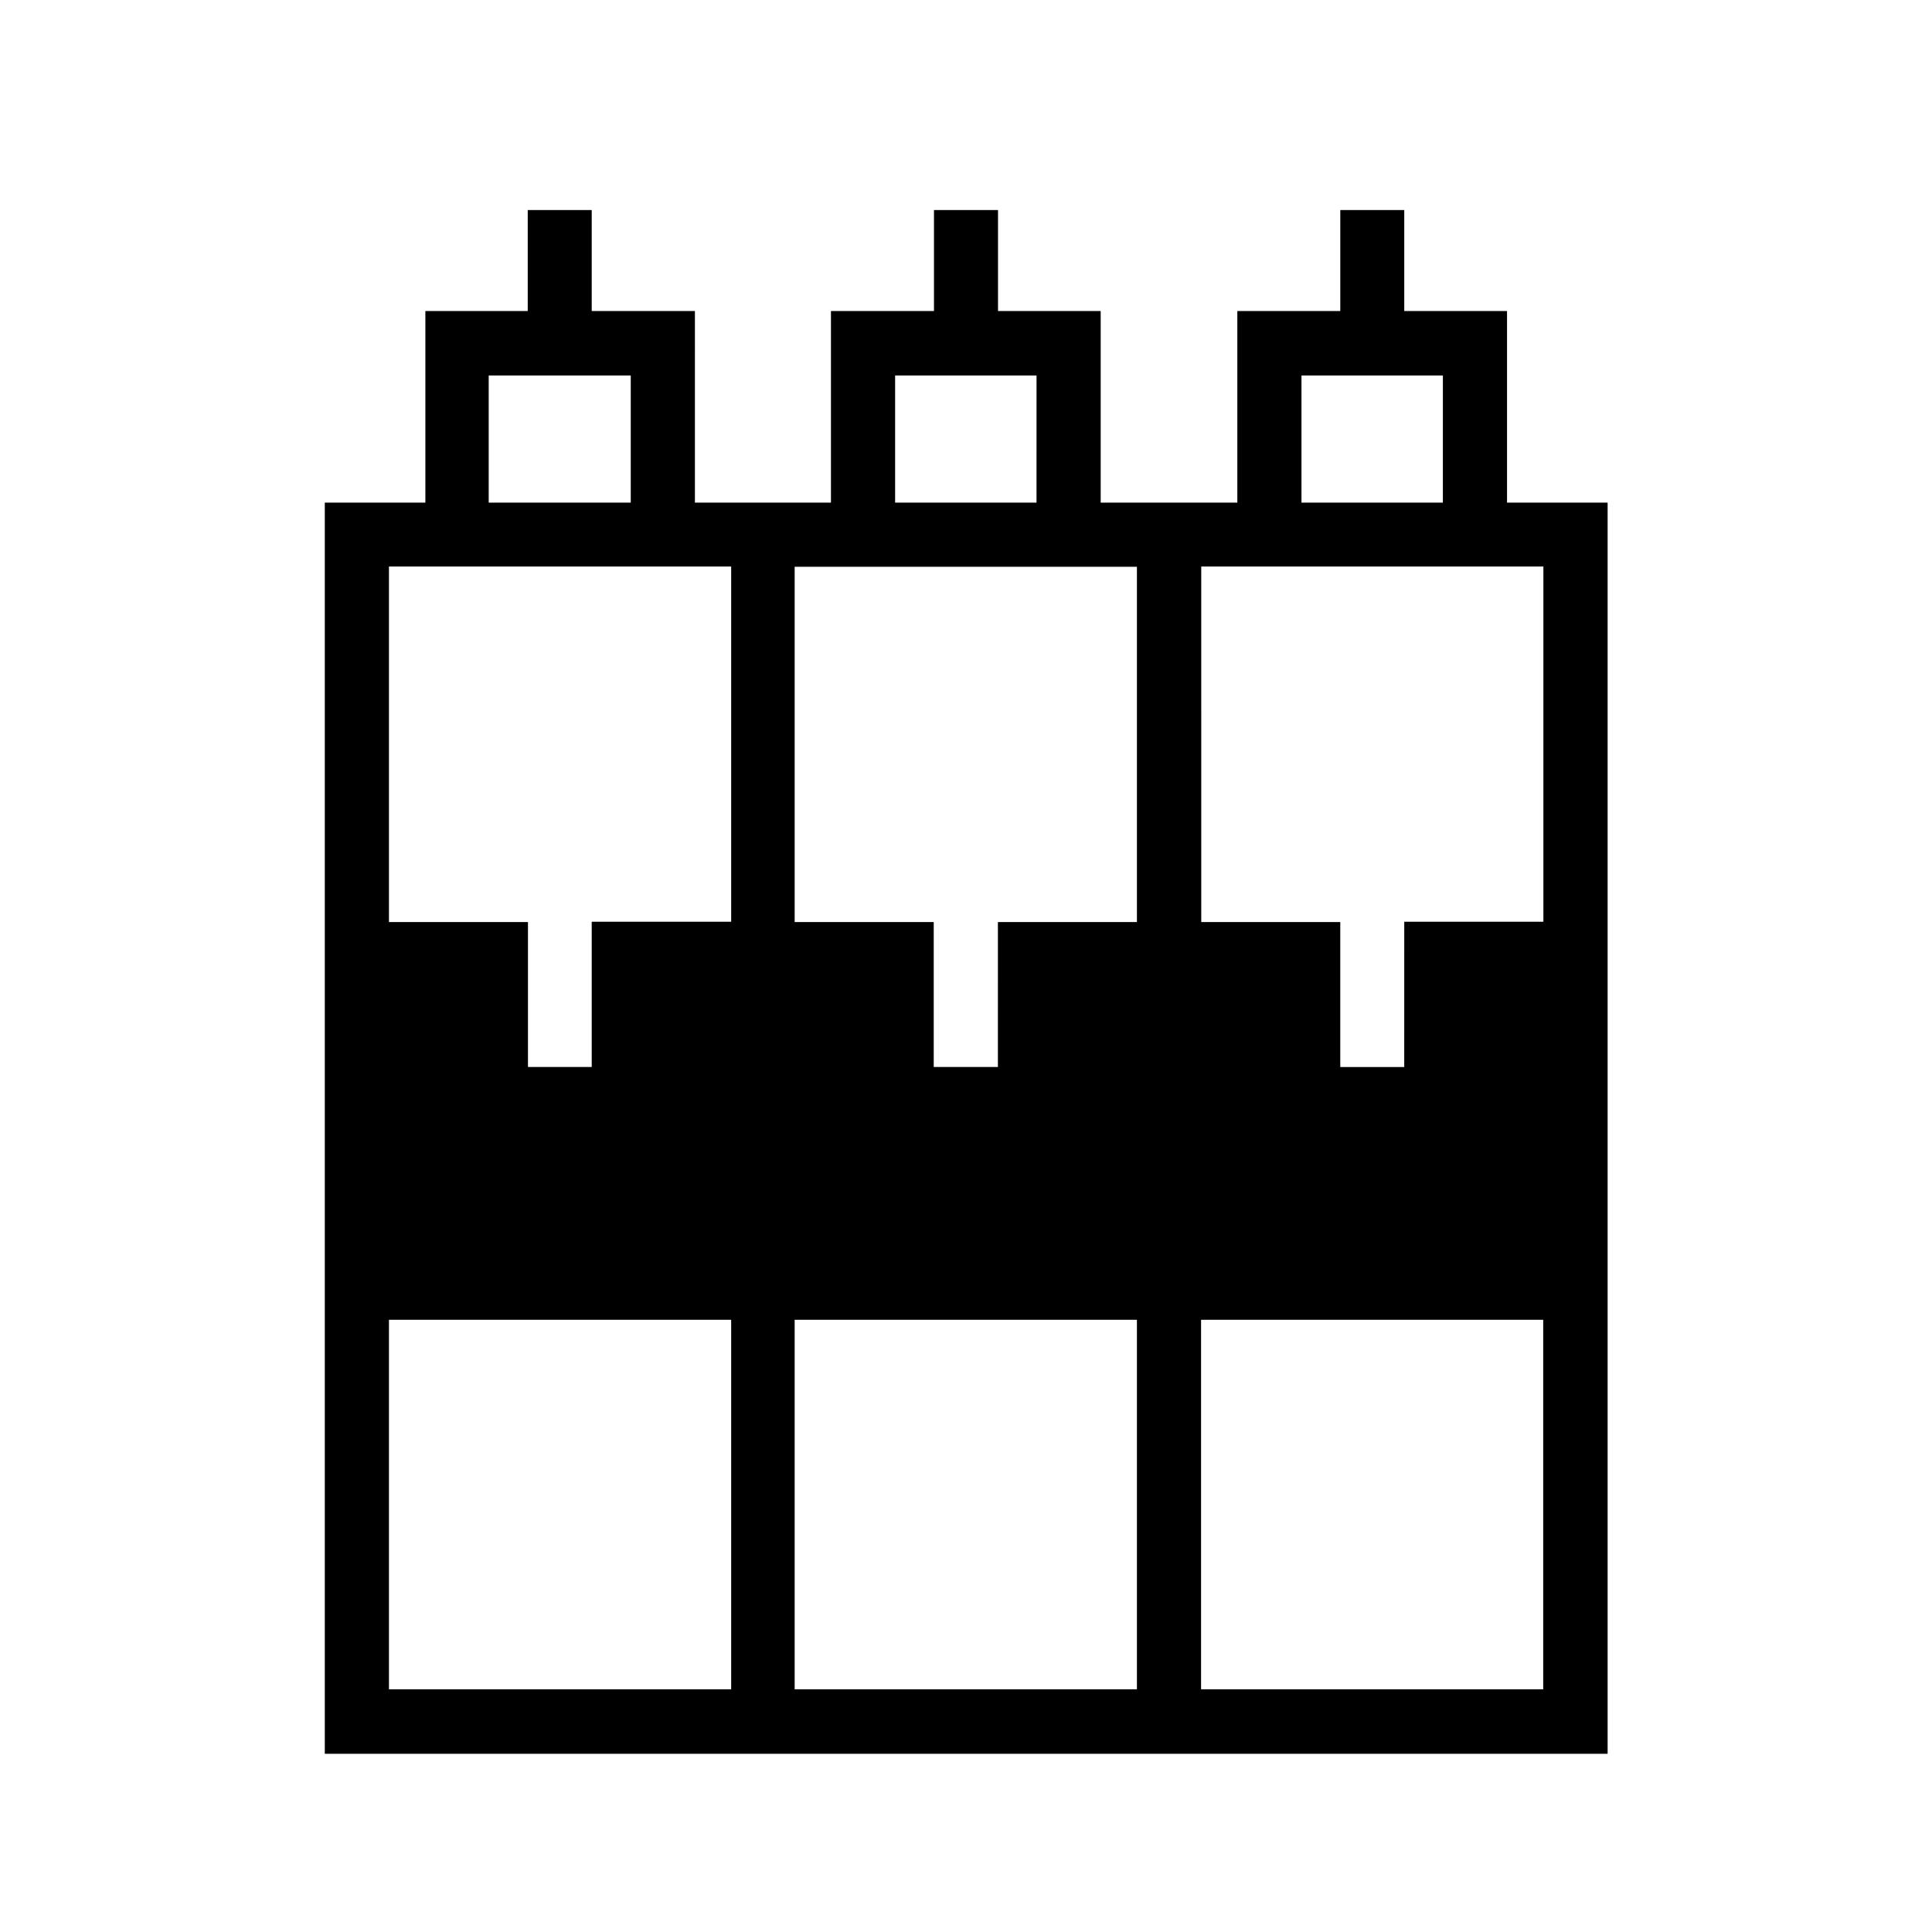
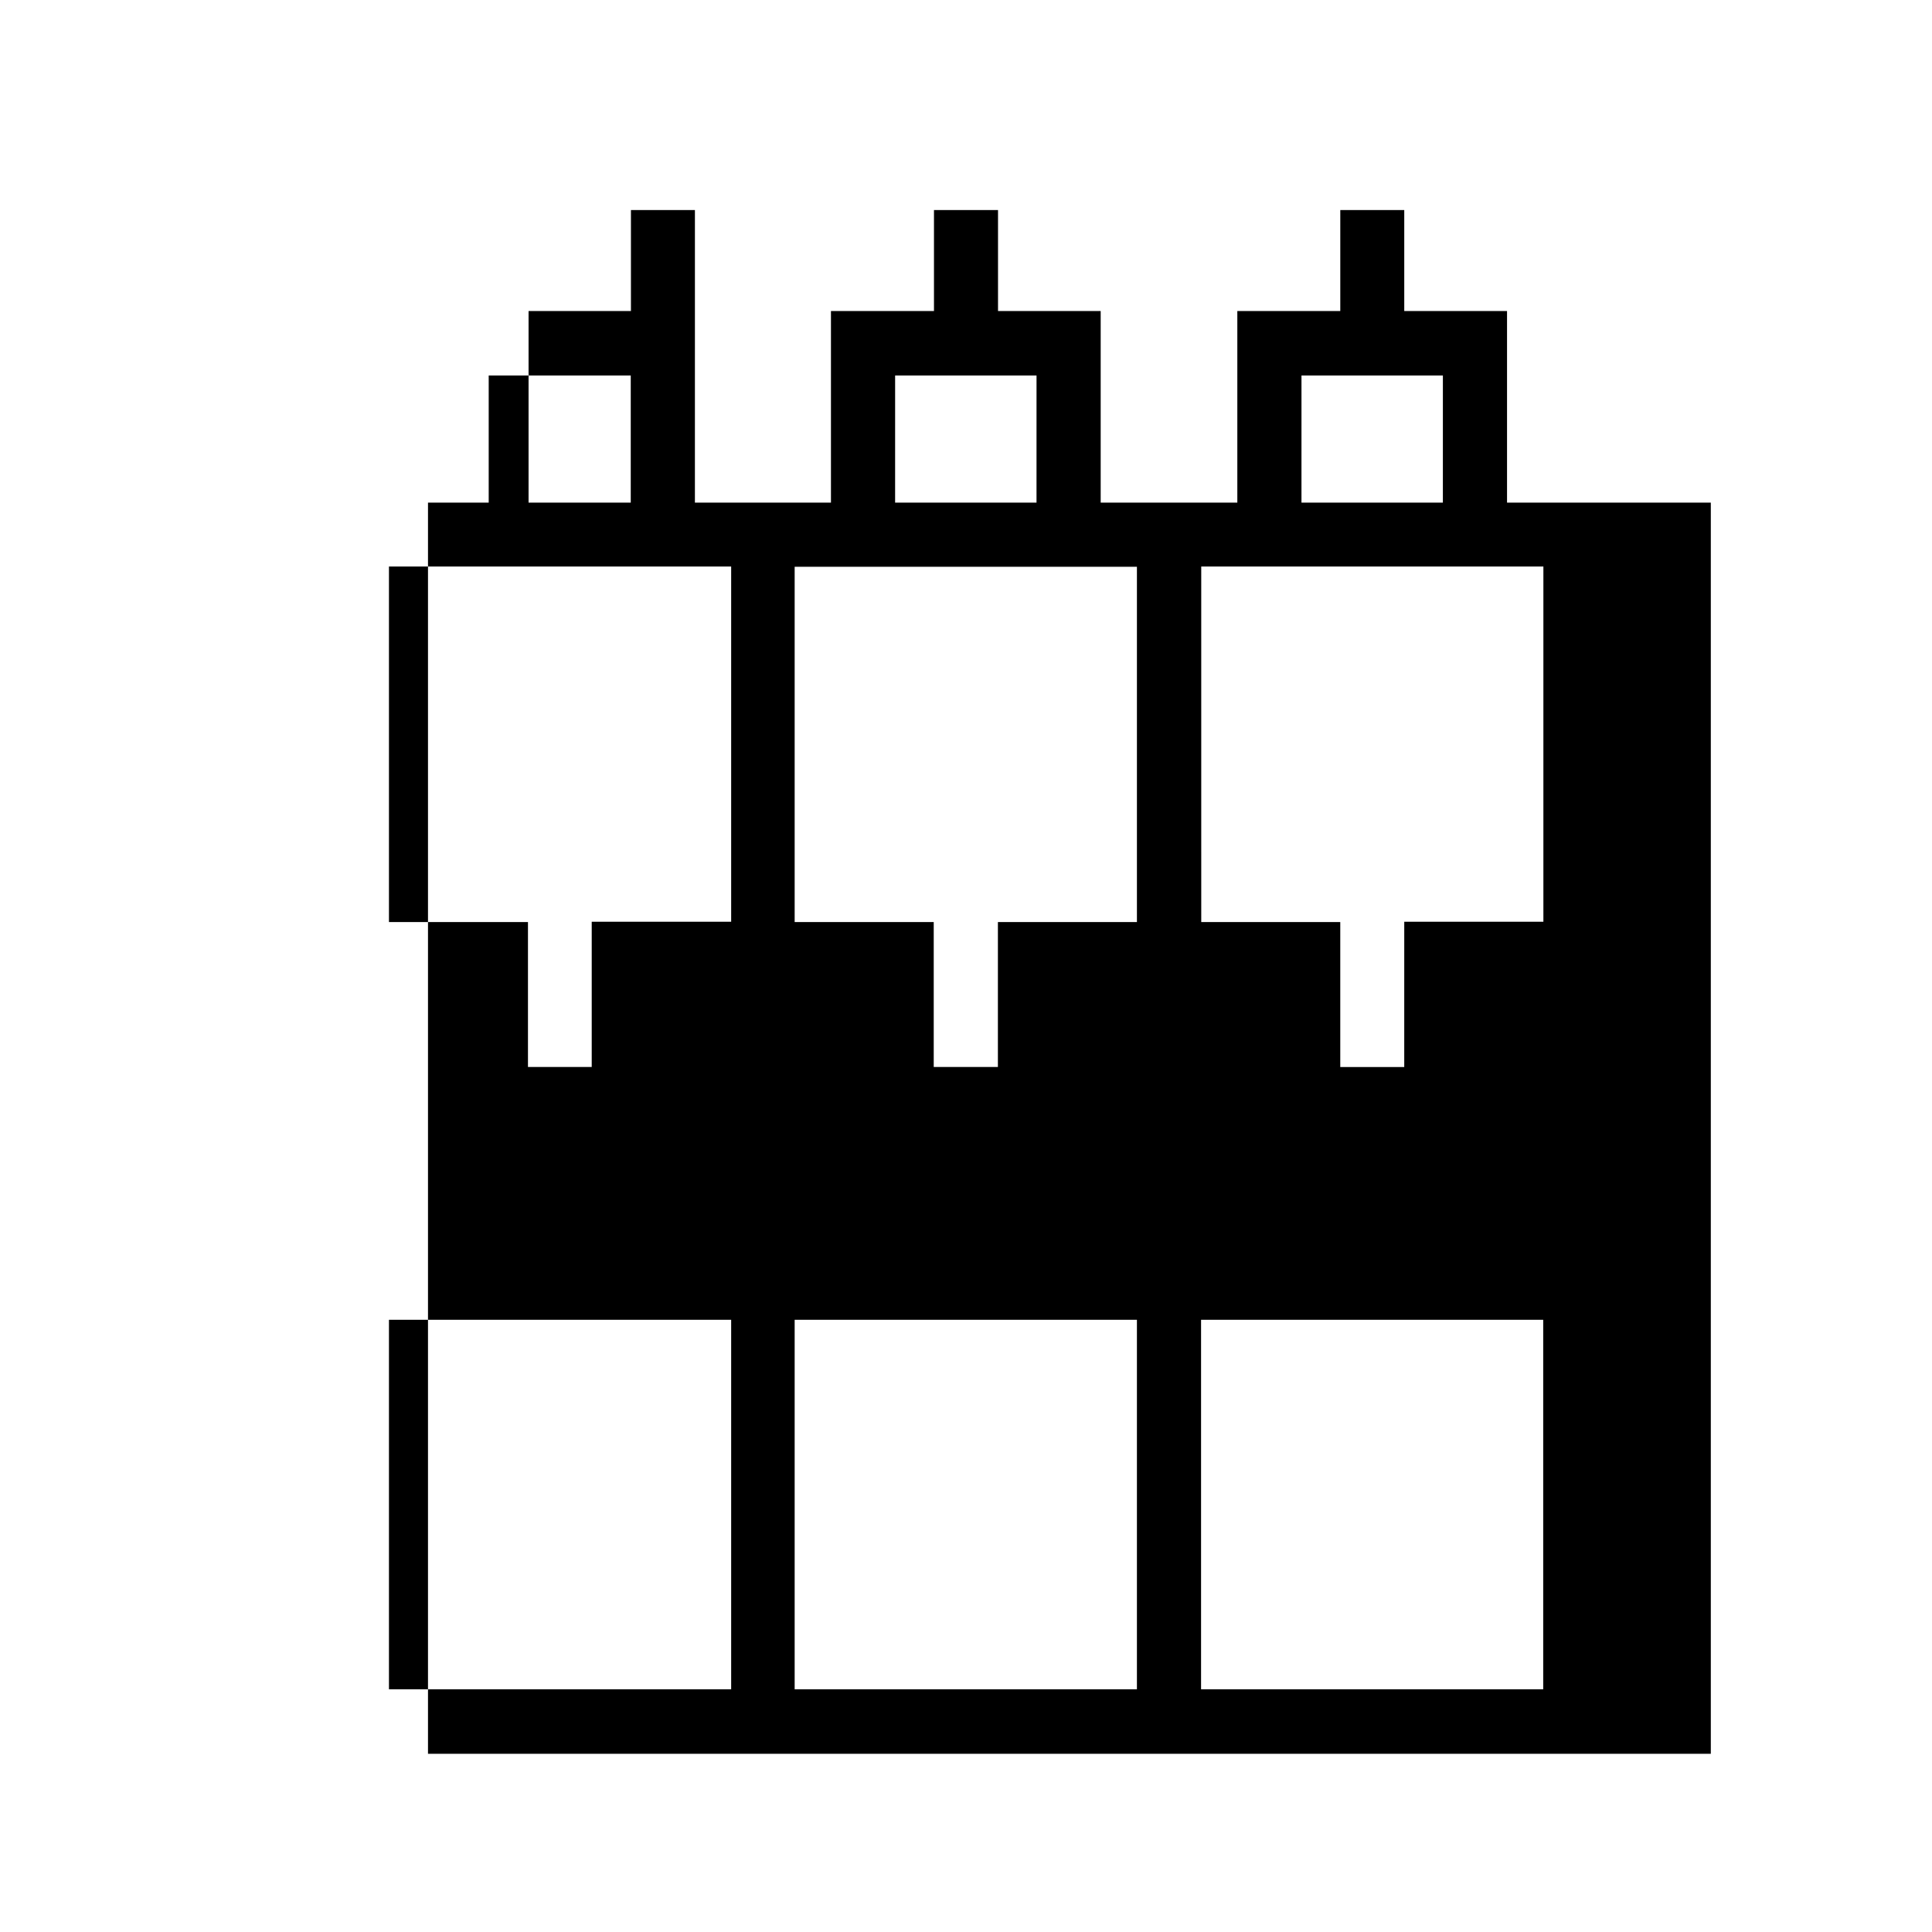
<svg xmlns="http://www.w3.org/2000/svg" fill="#000000" width="800px" height="800px" version="1.1" viewBox="144 144 512 512">
-   <path d="m543.38 277.2v-50.773h-27.238v-26.766h-16.953v26.766h-27.285v50.773h-36.211v-50.773h-27.207v-26.766h-16.973v26.766h-27.301v50.773h-36.055l0.004-50.773h-27.348v-26.766h-16.957v26.766h-27.129v50.773h-26.652v331.57h339.96v-331.57zm-54.473-33.691h37.473l-0.004 33.691h-37.473zm-107.69 0h37.473l-0.004 33.691h-37.473zm-26.625 50.695h90.703v94.148h-36.84l-0.004 38.414h-17.004v-38.414h-36.855zm-81.082-50.695h37.645v33.691h-37.645zm-26.434 50.617h90.688v94.148h-36.953v38.492h-16.895v-38.414h-36.84zm90.688 297.56h-90.688v-97.93h90.688zm107.53 0h-90.703v-97.93h90.703zm107.67 0h-90.672v-97.93h90.672zm-36.824-203.41-0.004 38.492h-16.953v-38.414h-36.84l-0.004-94.227h90.672v94.148z" />
+   <path d="m543.38 277.2v-50.773h-27.238v-26.766h-16.953v26.766h-27.285v50.773h-36.211v-50.773h-27.207v-26.766h-16.973v26.766h-27.301v50.773h-36.055l0.004-50.773v-26.766h-16.957v26.766h-27.129v50.773h-26.652v331.57h339.96v-331.57zm-54.473-33.691h37.473l-0.004 33.691h-37.473zm-107.69 0h37.473l-0.004 33.691h-37.473zm-26.625 50.695h90.703v94.148h-36.84l-0.004 38.414h-17.004v-38.414h-36.855zm-81.082-50.695h37.645v33.691h-37.645zm-26.434 50.617h90.688v94.148h-36.953v38.492h-16.895v-38.414h-36.84zm90.688 297.56h-90.688v-97.93h90.688zm107.53 0h-90.703v-97.93h90.703zm107.67 0h-90.672v-97.93h90.672zm-36.824-203.41-0.004 38.492h-16.953v-38.414h-36.84l-0.004-94.227h90.672v94.148z" />
</svg>